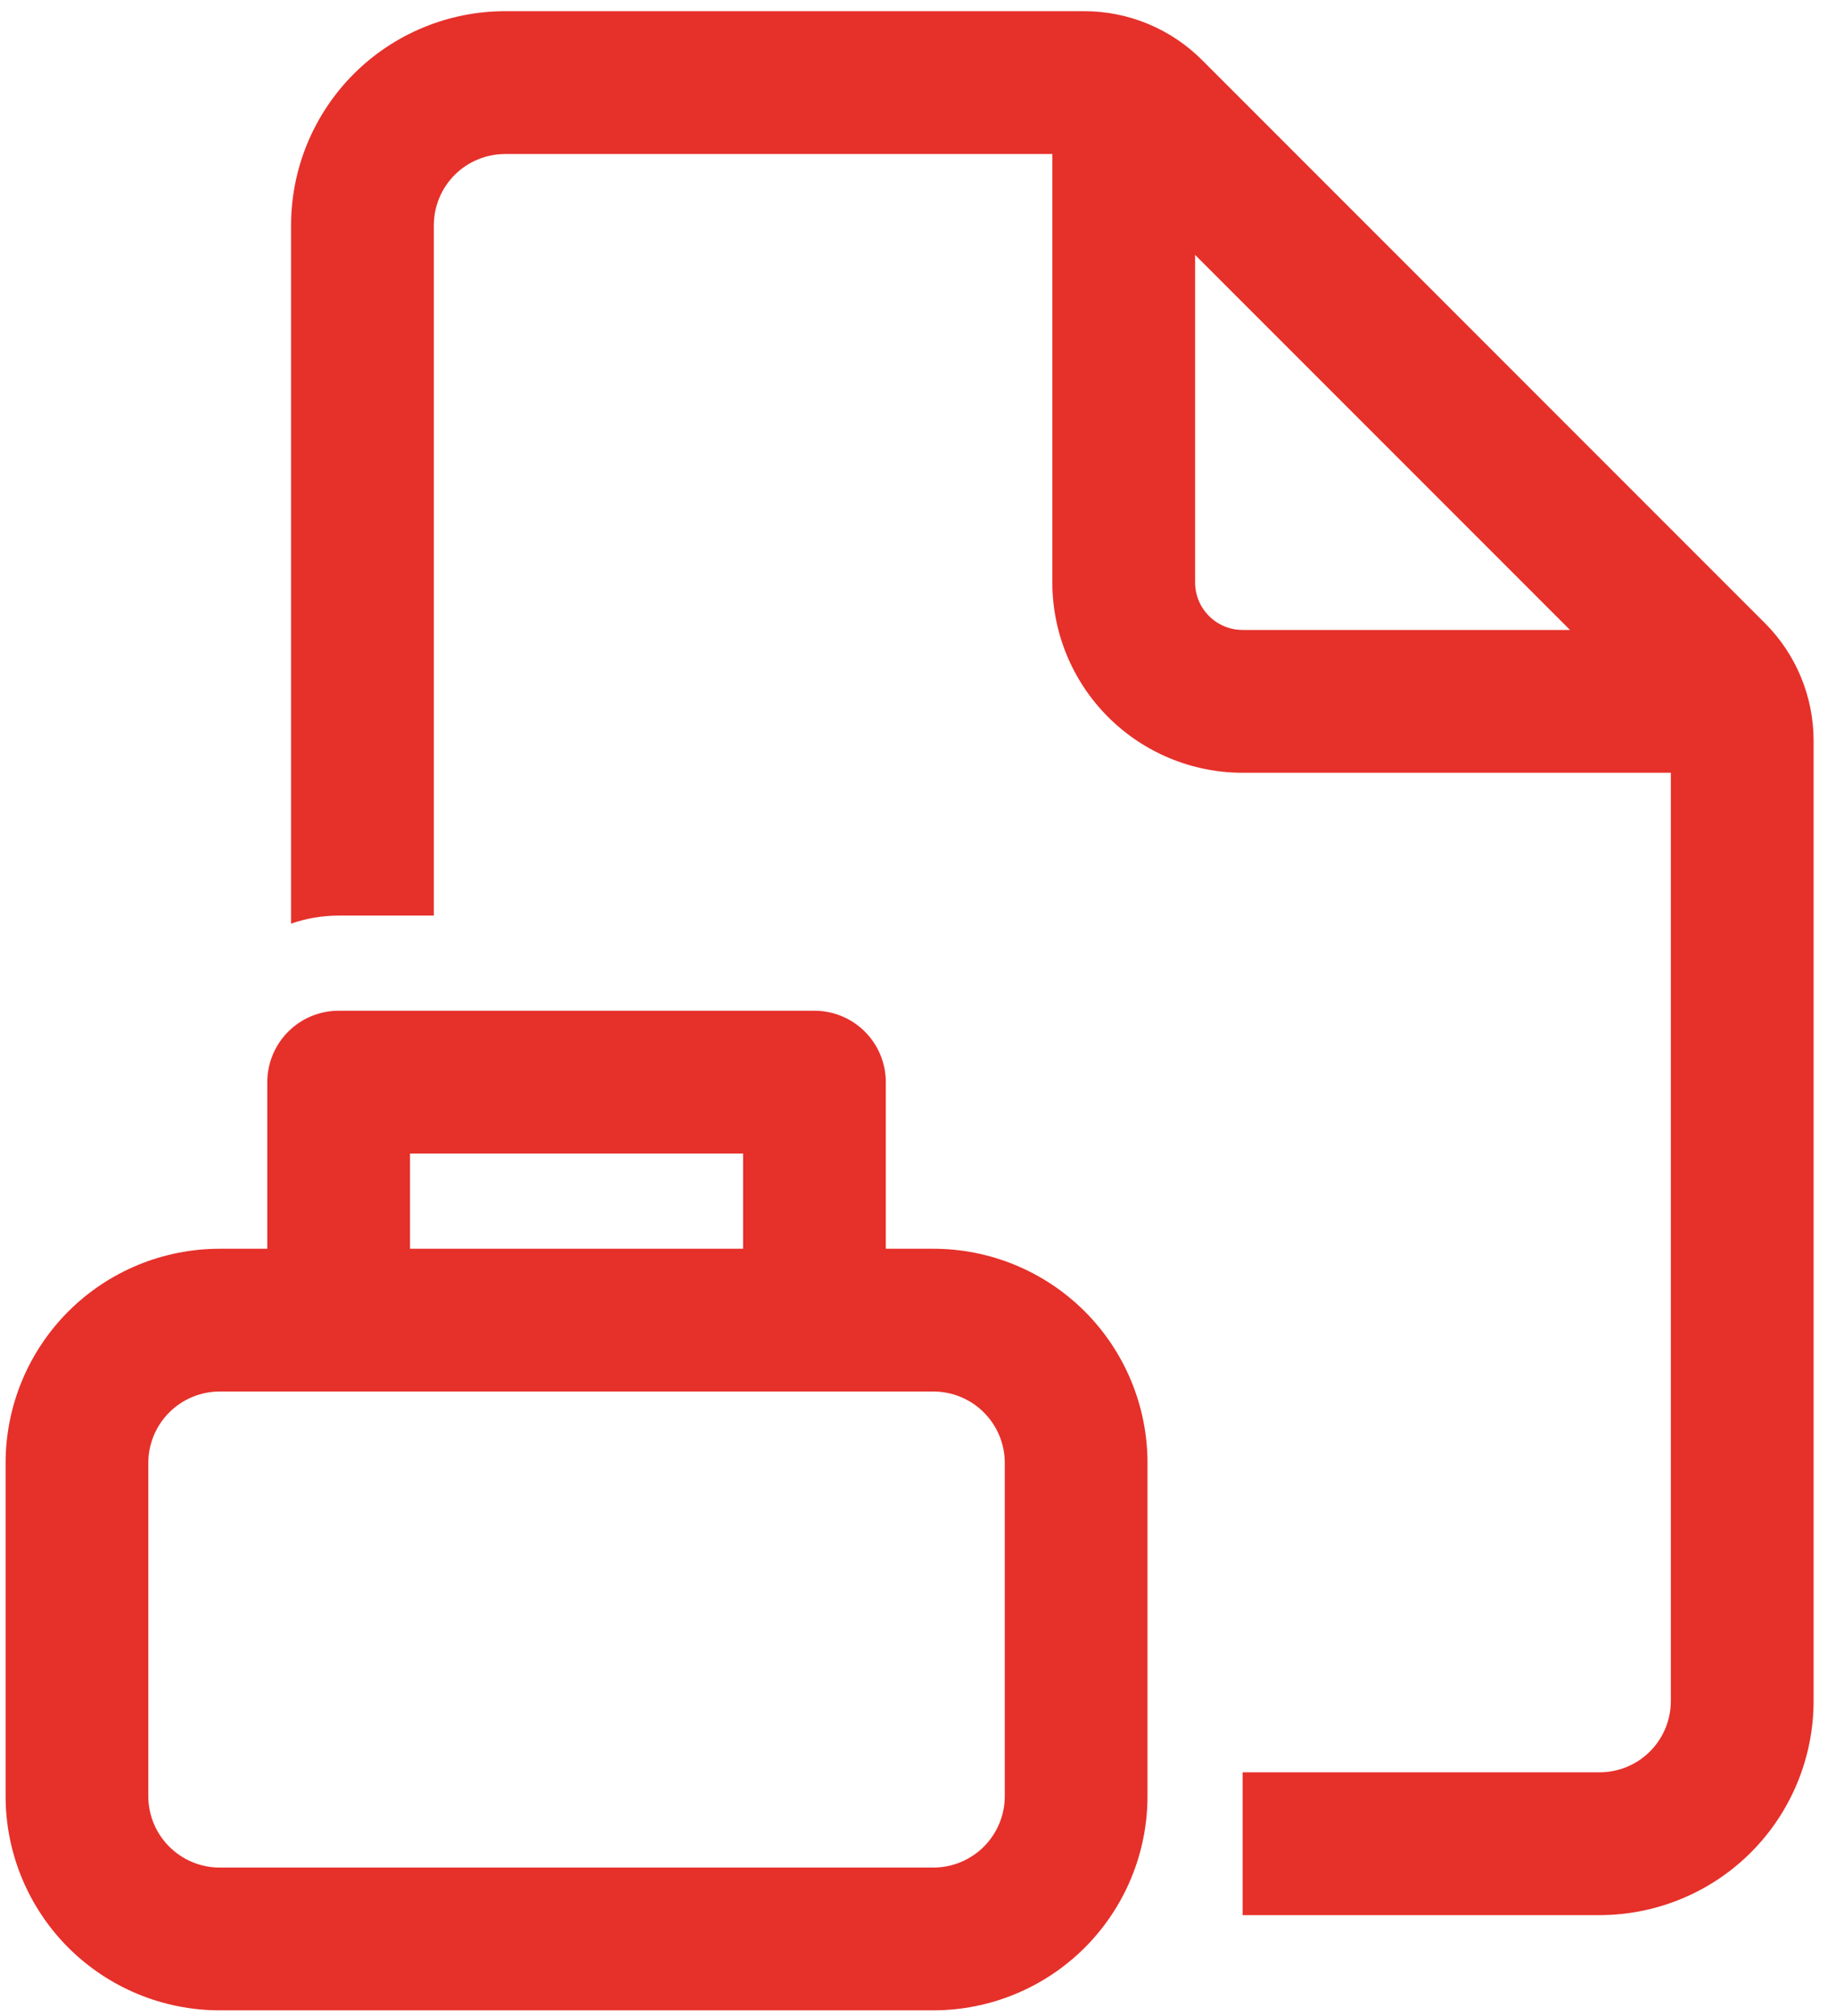
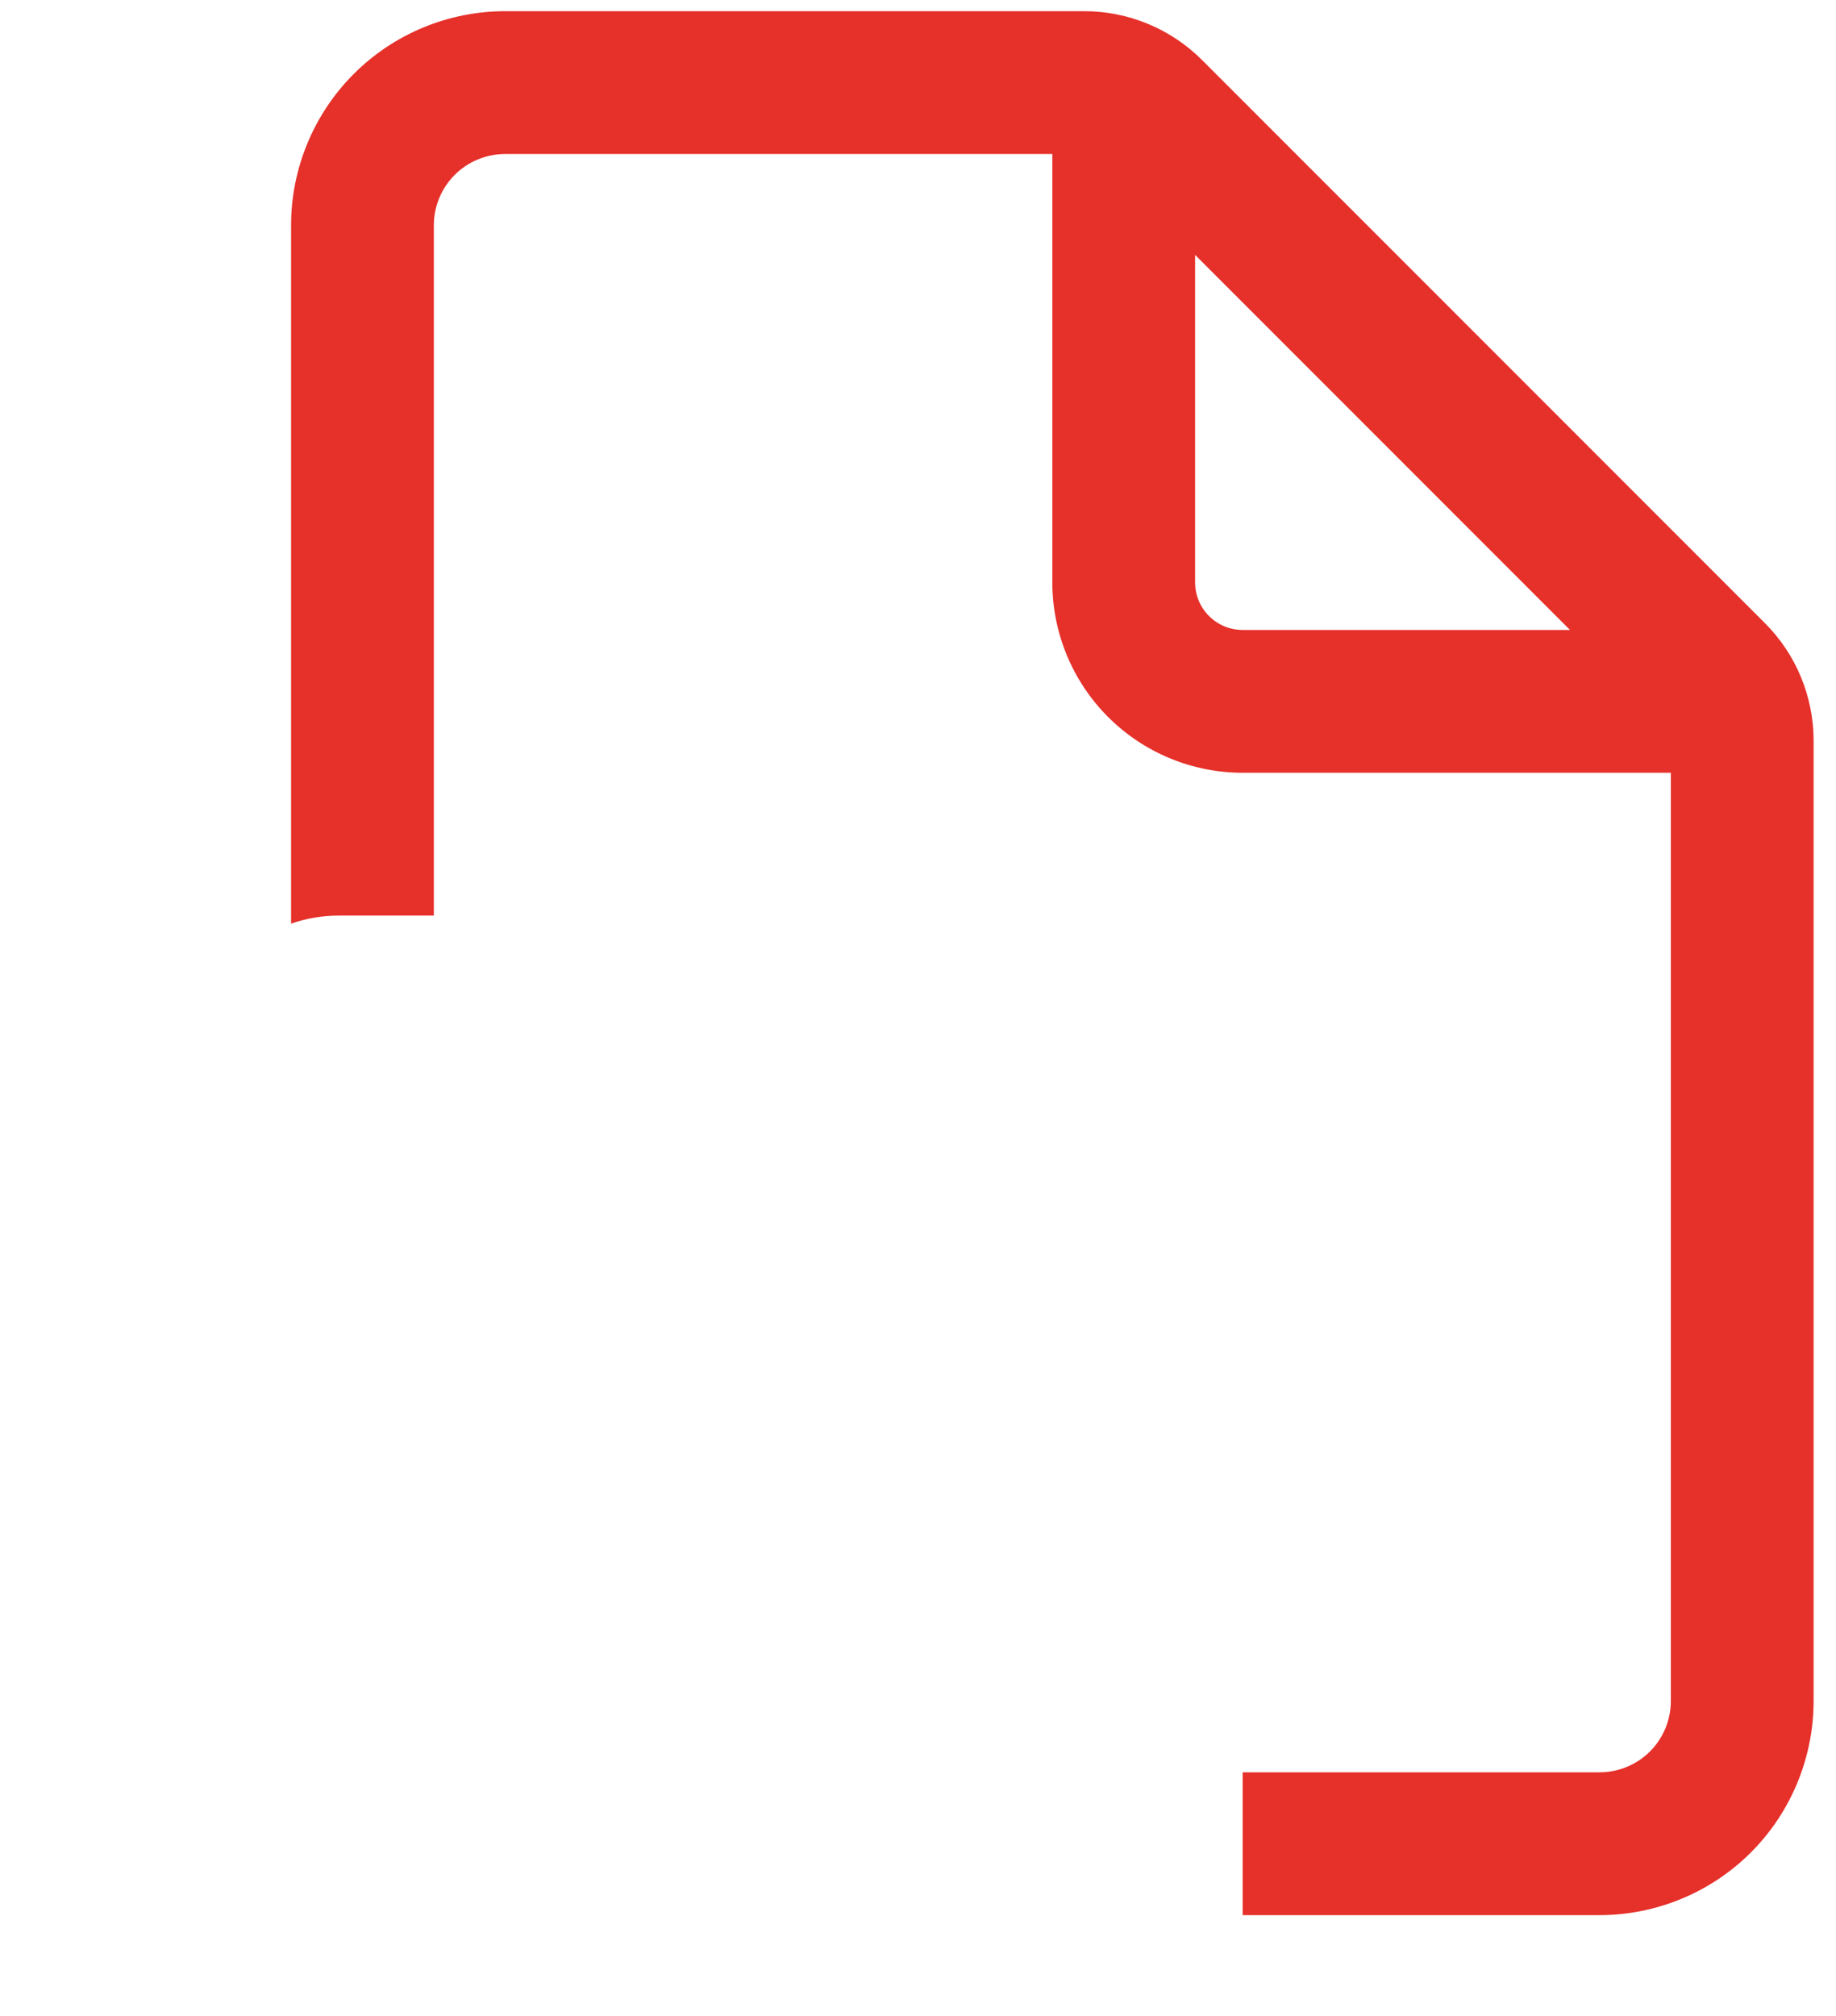
<svg xmlns="http://www.w3.org/2000/svg" width="41" height="45" viewBox="0 0 41 45" fill="none">
  <path d="M9.688 5.031C9.688 4.609 9.855 4.203 10.154 3.904C10.453 3.605 10.859 3.438 11.281 3.438H23.5V13C23.5 14.127 23.948 15.208 24.745 16.005C25.542 16.802 26.623 17.25 27.75 17.25H37.312V37.969C37.312 38.391 37.145 38.797 36.846 39.096C36.547 39.395 36.141 39.562 35.719 39.562H27.75V42.75H35.719C36.347 42.75 36.968 42.626 37.548 42.386C38.129 42.146 38.656 41.794 39.1 41.35C39.544 40.906 39.896 40.379 40.136 39.798C40.376 39.218 40.5 38.597 40.5 37.969V16.536C40.5 15.55 40.109 14.604 39.41 13.907L26.843 1.34C26.146 0.643 25.2 0.25 24.214 0.25H11.281C10.013 0.25 8.797 0.754 7.9 1.65C7.004 2.547 6.5 3.763 6.5 5.031V20.618C6.832 20.501 7.191 20.438 7.562 20.438H9.688V5.031ZM35.06 14.062H27.75C27.468 14.062 27.198 13.951 26.999 13.751C26.799 13.552 26.688 13.282 26.688 13V5.69L35.06 14.062Z" fill="#E6302A" />
-   <path d="M5.969 24.156C5.969 23.734 6.137 23.328 6.436 23.029C6.734 22.73 7.14 22.562 7.562 22.562H18.188C18.61 22.562 19.016 22.73 19.314 23.029C19.613 23.328 19.781 23.734 19.781 24.156V27.875H20.844C22.112 27.875 23.328 28.379 24.225 29.275C25.121 30.172 25.625 31.388 25.625 32.656V40.094C25.625 41.362 25.121 42.578 24.225 43.475C23.328 44.371 22.112 44.875 20.844 44.875H4.906C3.638 44.875 2.422 44.371 1.525 43.475C0.629 42.578 0.125 41.362 0.125 40.094V32.656C0.125 31.388 0.629 30.172 1.525 29.275C2.422 28.379 3.638 27.875 4.906 27.875H5.969V24.156ZM16.594 25.75H9.156V27.875H16.594V25.75ZM4.906 31.062C4.484 31.062 4.078 31.23 3.779 31.529C3.48 31.828 3.312 32.234 3.312 32.656V40.094C3.312 40.974 4.027 41.688 4.906 41.688H20.844C21.266 41.688 21.672 41.52 21.971 41.221C22.27 40.922 22.438 40.516 22.438 40.094V32.656C22.438 32.234 22.27 31.828 21.971 31.529C21.672 31.23 21.266 31.062 20.844 31.062H4.906Z" fill="#E6302A" />
</svg>